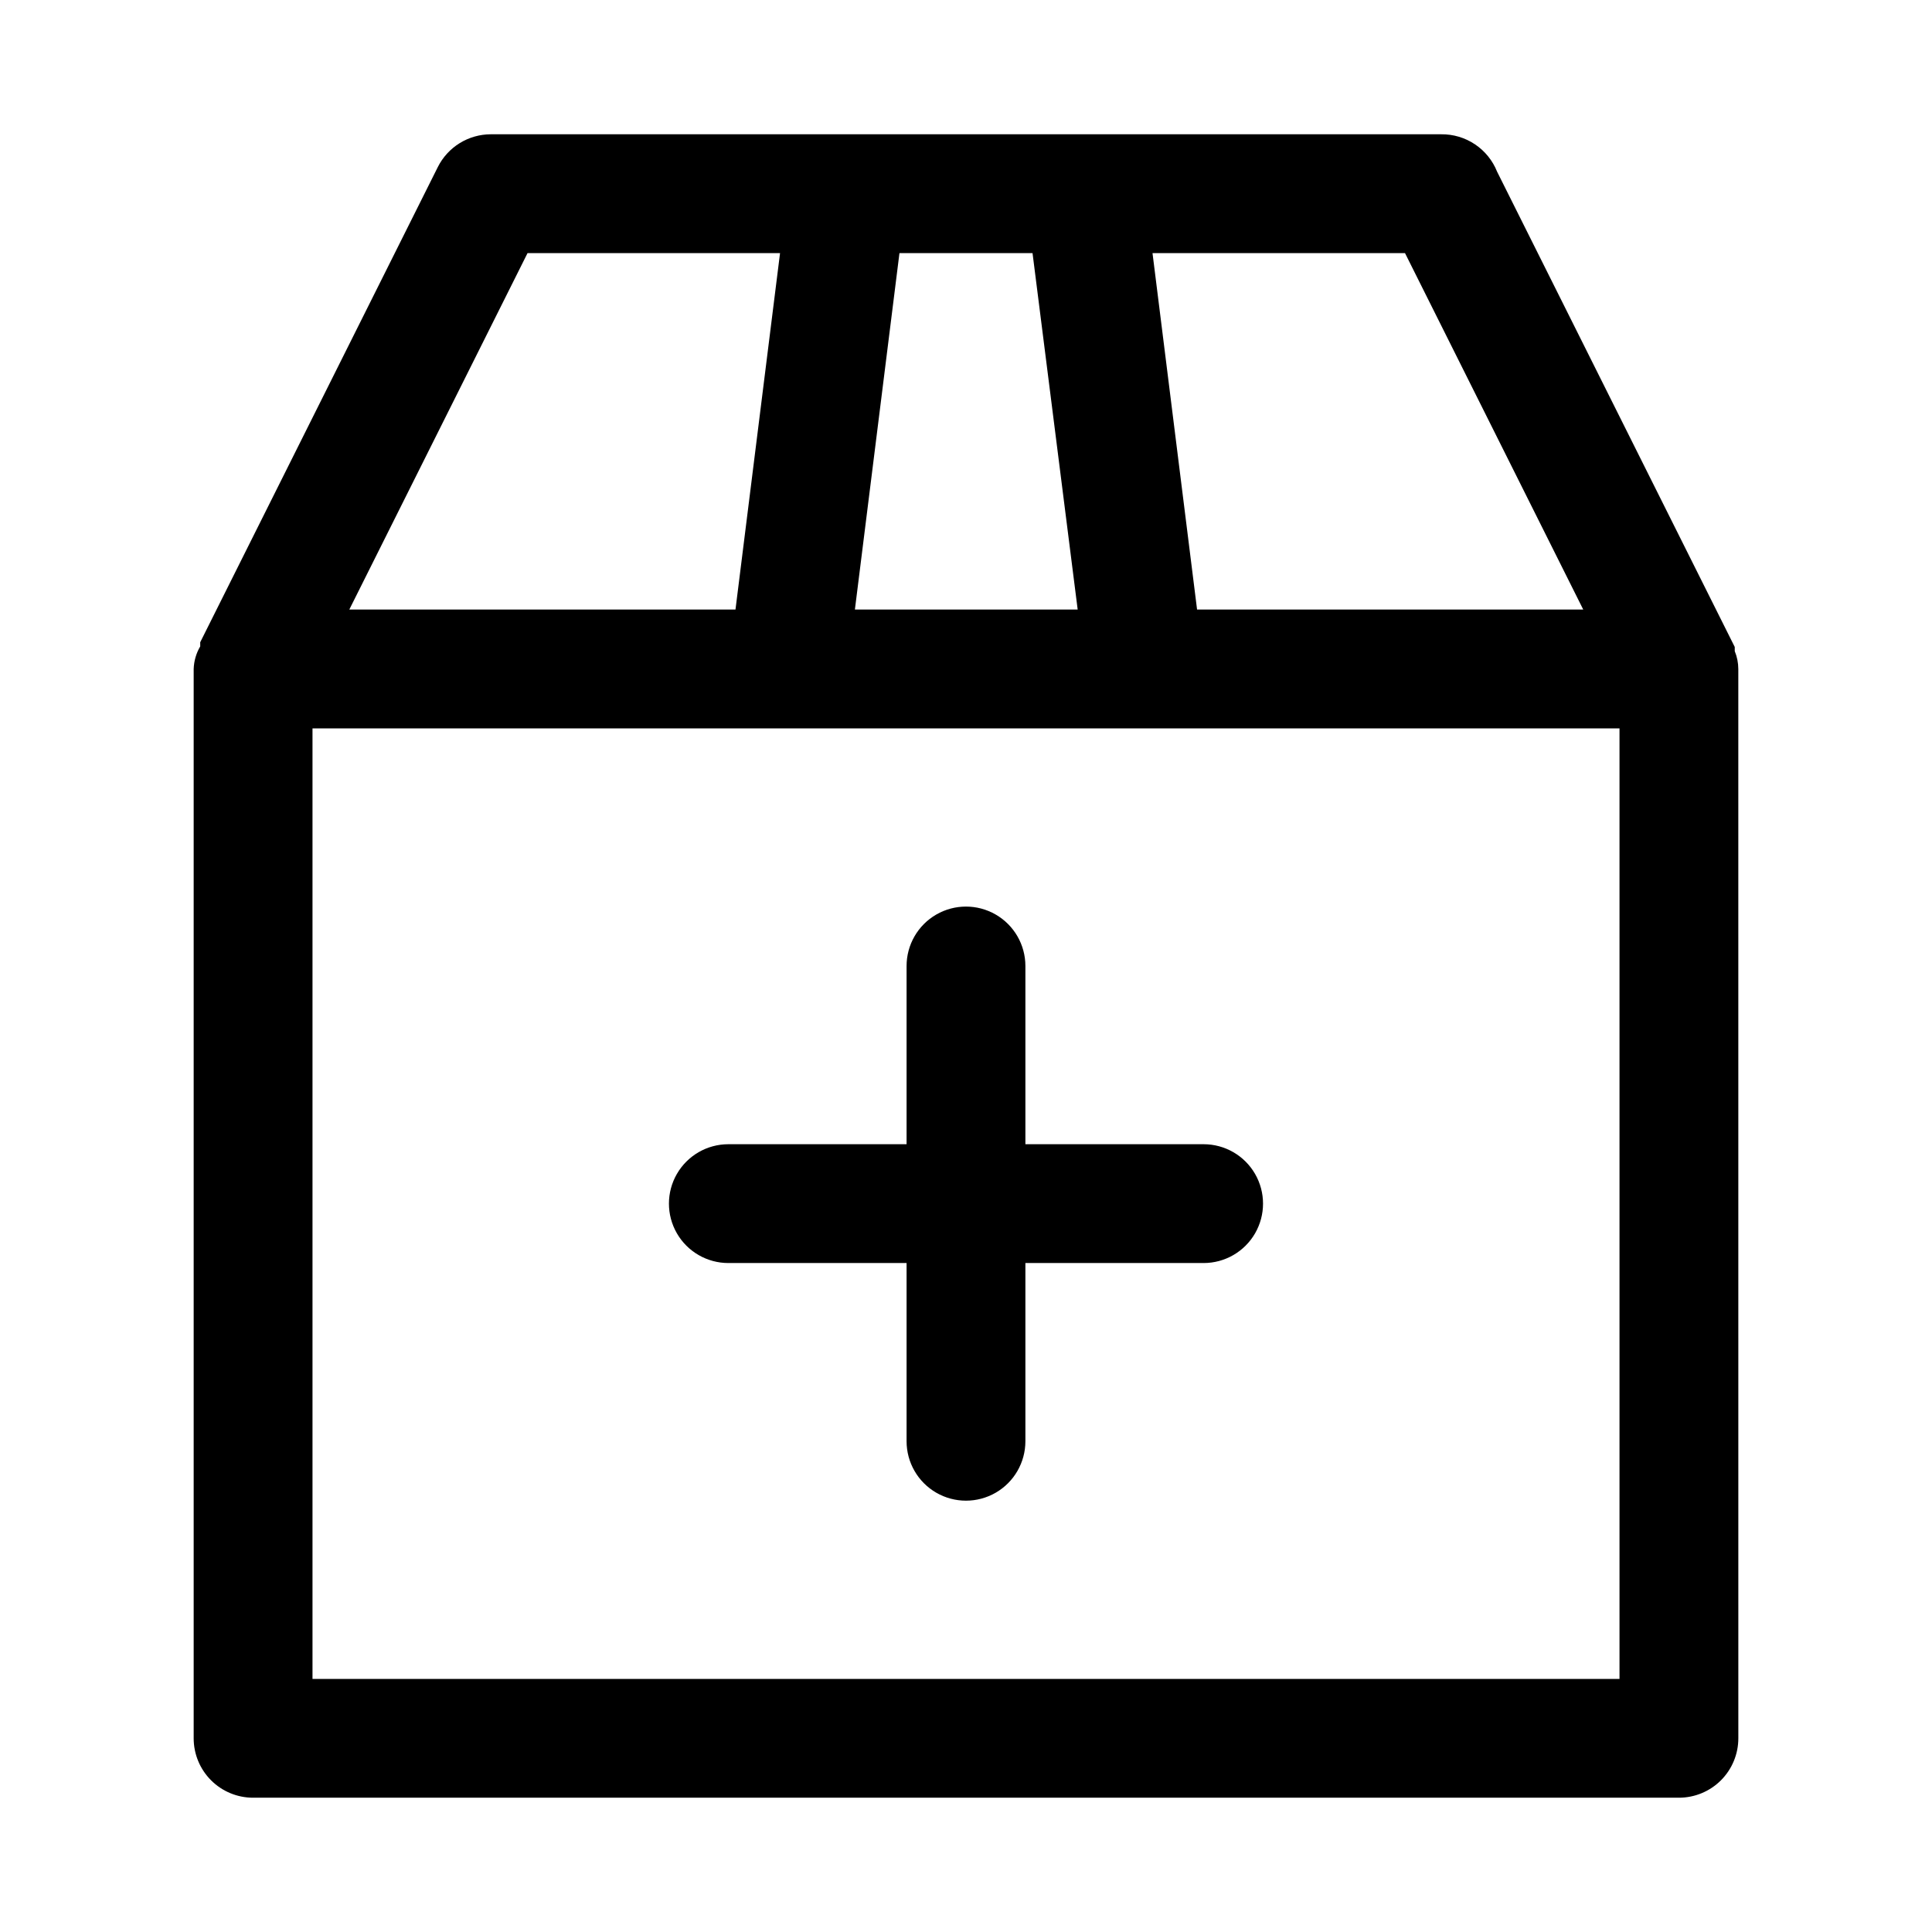
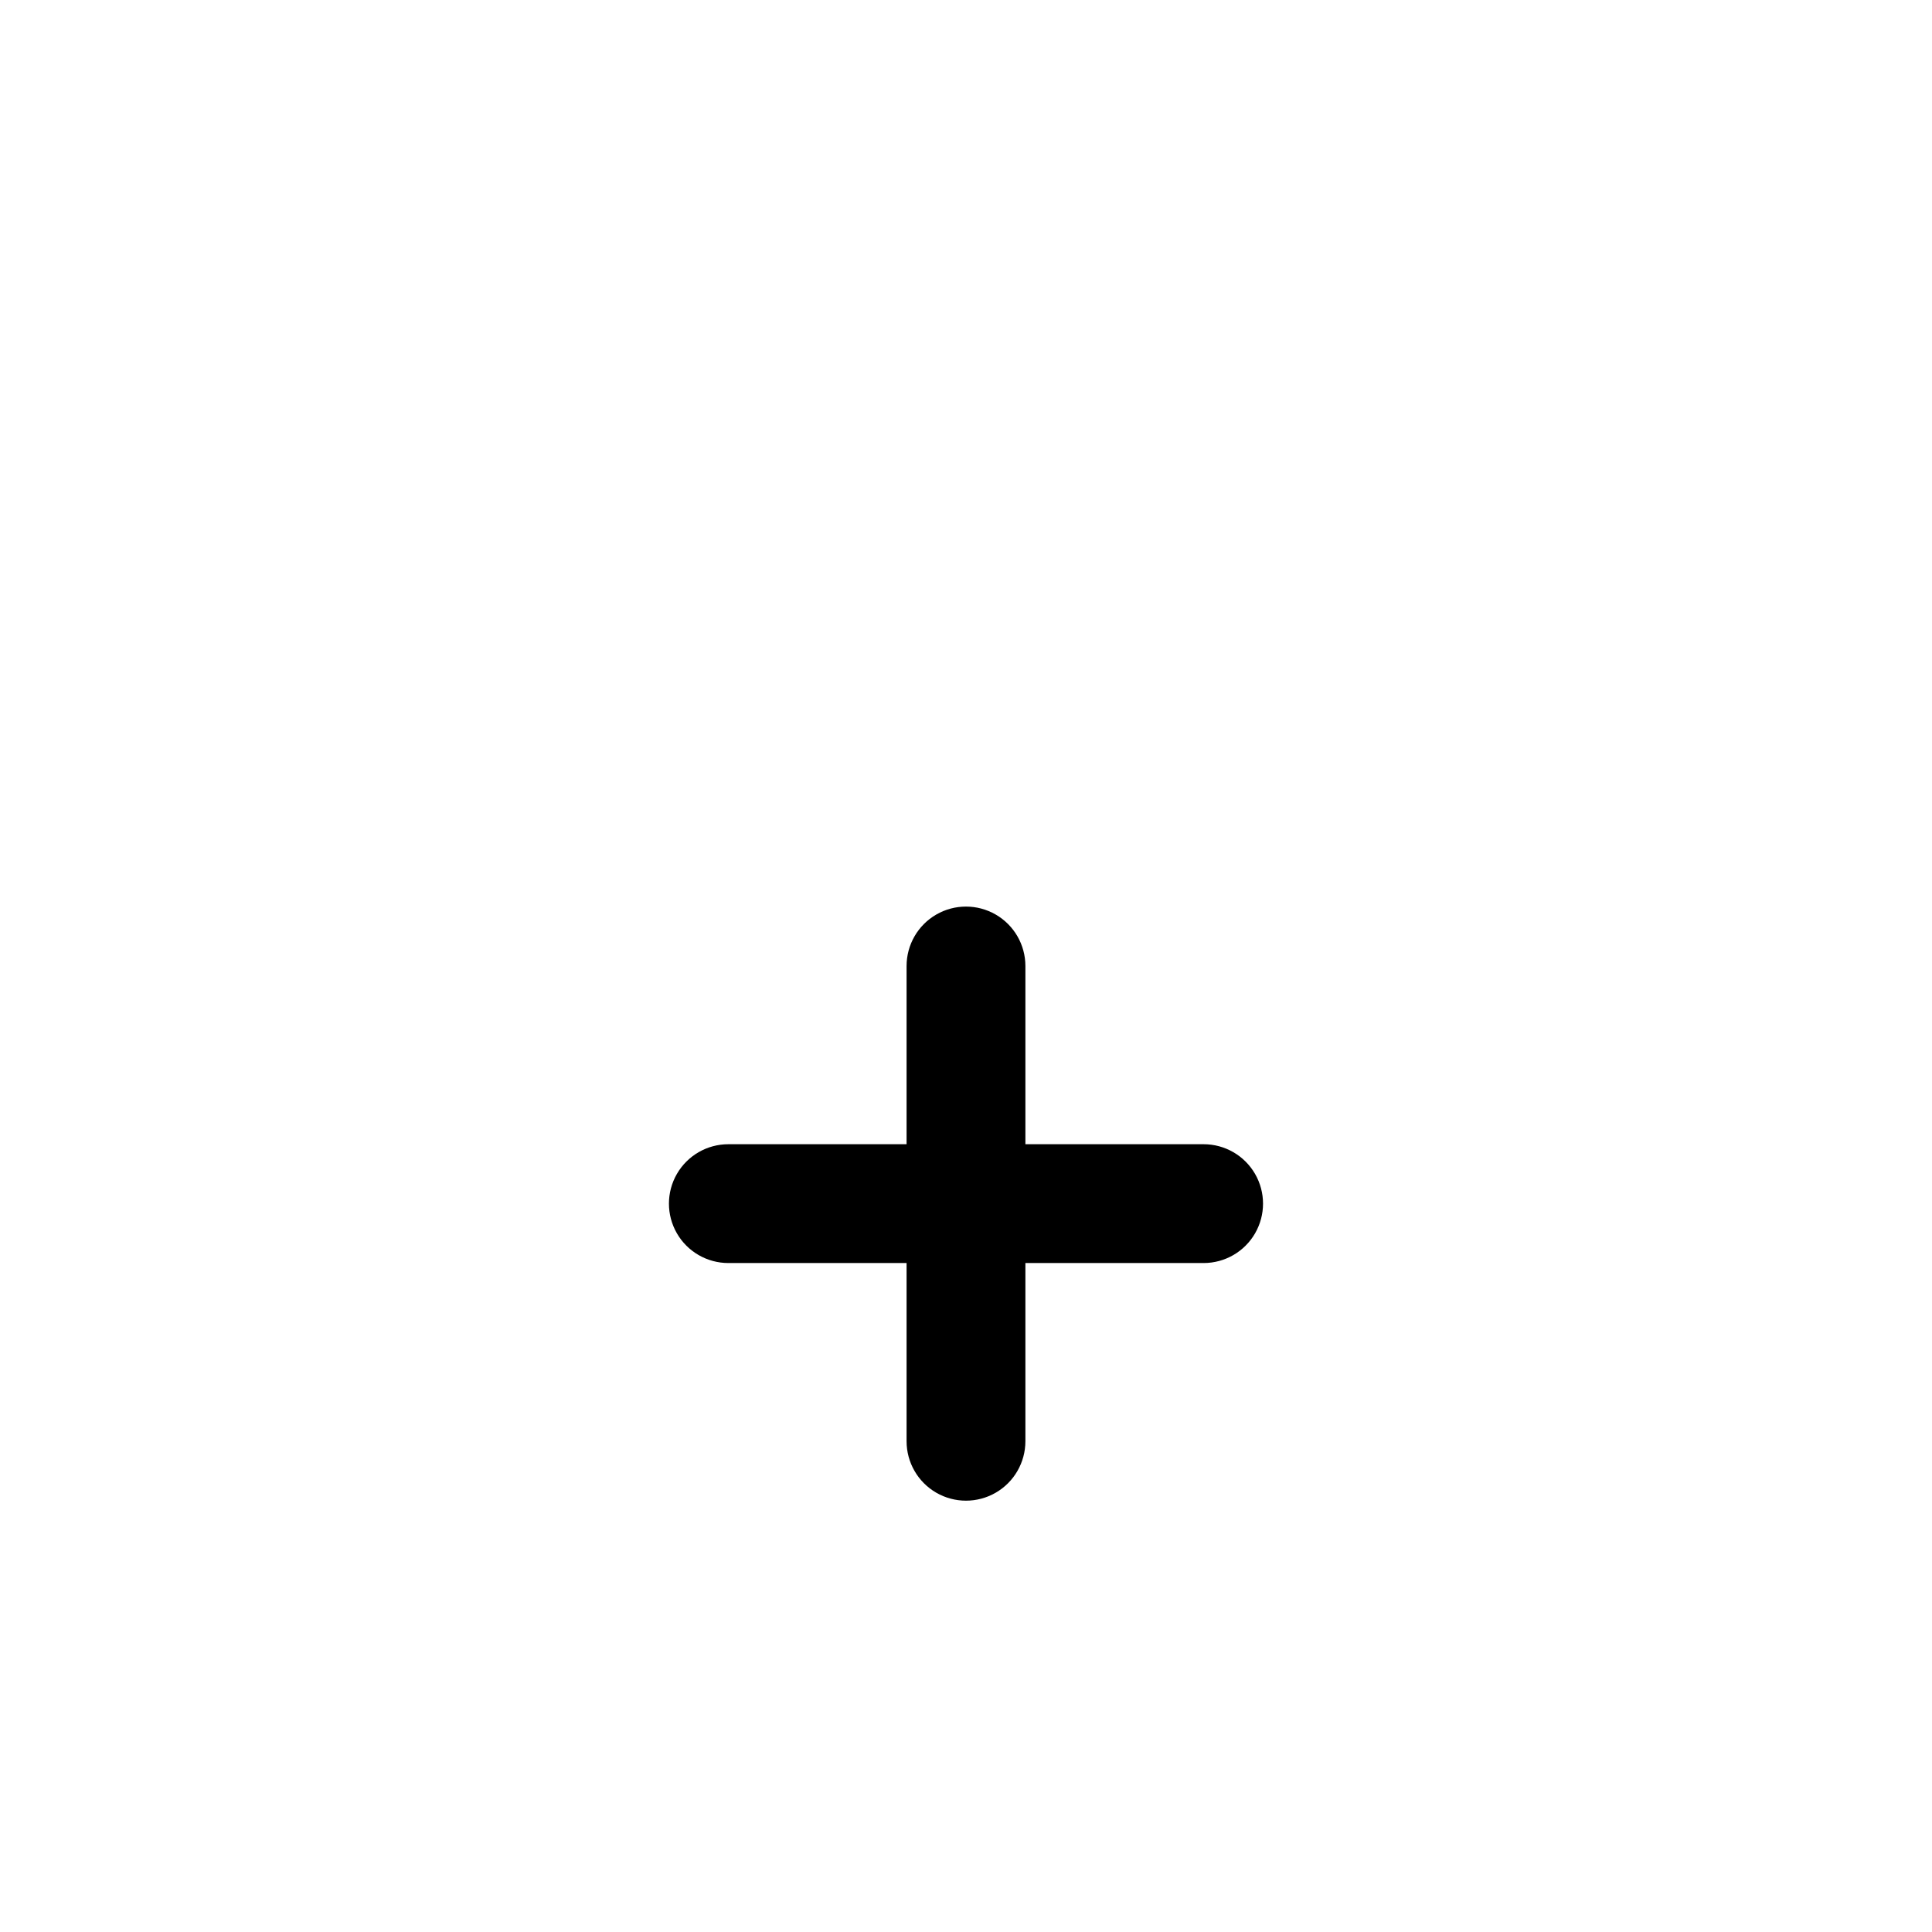
<svg xmlns="http://www.w3.org/2000/svg" fill="#000000" width="800px" height="800px" version="1.1" viewBox="144 144 512 512">
  <g>
-     <path d="m604.67 321.28c-0.008-1.621-0.328-3.223-0.945-4.723 0.02-0.367 0.02-0.734 0-1.102l-62.977-125.95c-1.176-2.953-3.219-5.484-5.863-7.254-2.641-1.77-5.758-2.699-8.938-2.664h-251.9c-2.906 0.008-5.758 0.824-8.23 2.352s-4.473 3.711-5.781 6.309l-62.977 125.95c-0.02 0.363-0.02 0.734 0 1.102-1.07 1.816-1.664 3.875-1.734 5.981v283.39c0 4.176 1.66 8.18 4.613 11.133 2.953 2.953 6.957 4.609 11.133 4.609h377.86c4.176 0 8.18-1.656 11.133-4.609 2.953-2.953 4.613-6.957 4.613-11.133zm-41.094-15.742h-102.34l-11.809-94.465h66.914zm-133.98 0h-59.039l11.809-94.465h35.266zm-145.79-94.465h66.914l-11.809 94.465h-102.34zm289.38 377.86h-346.37v-251.9h346.37z" />
    <path d="m415.74 400c0-5.625-3-10.824-7.871-13.637s-10.875-2.812-15.746 0-7.871 8.012-7.871 13.637v47.23h-47.23c-5.625 0-10.824 3-13.637 7.871-2.812 4.871-2.812 10.875 0 15.746s8.012 7.871 13.637 7.871h47.23v47.23c0 5.625 3 10.824 7.871 13.637s10.875 2.812 15.746 0 7.871-8.012 7.871-13.637v-47.23h47.234c5.621 0 10.82-3 13.633-7.871s2.812-10.875 0-15.746c-2.812-4.871-8.012-7.871-13.633-7.871h-47.234z" />
  </g>
</svg>